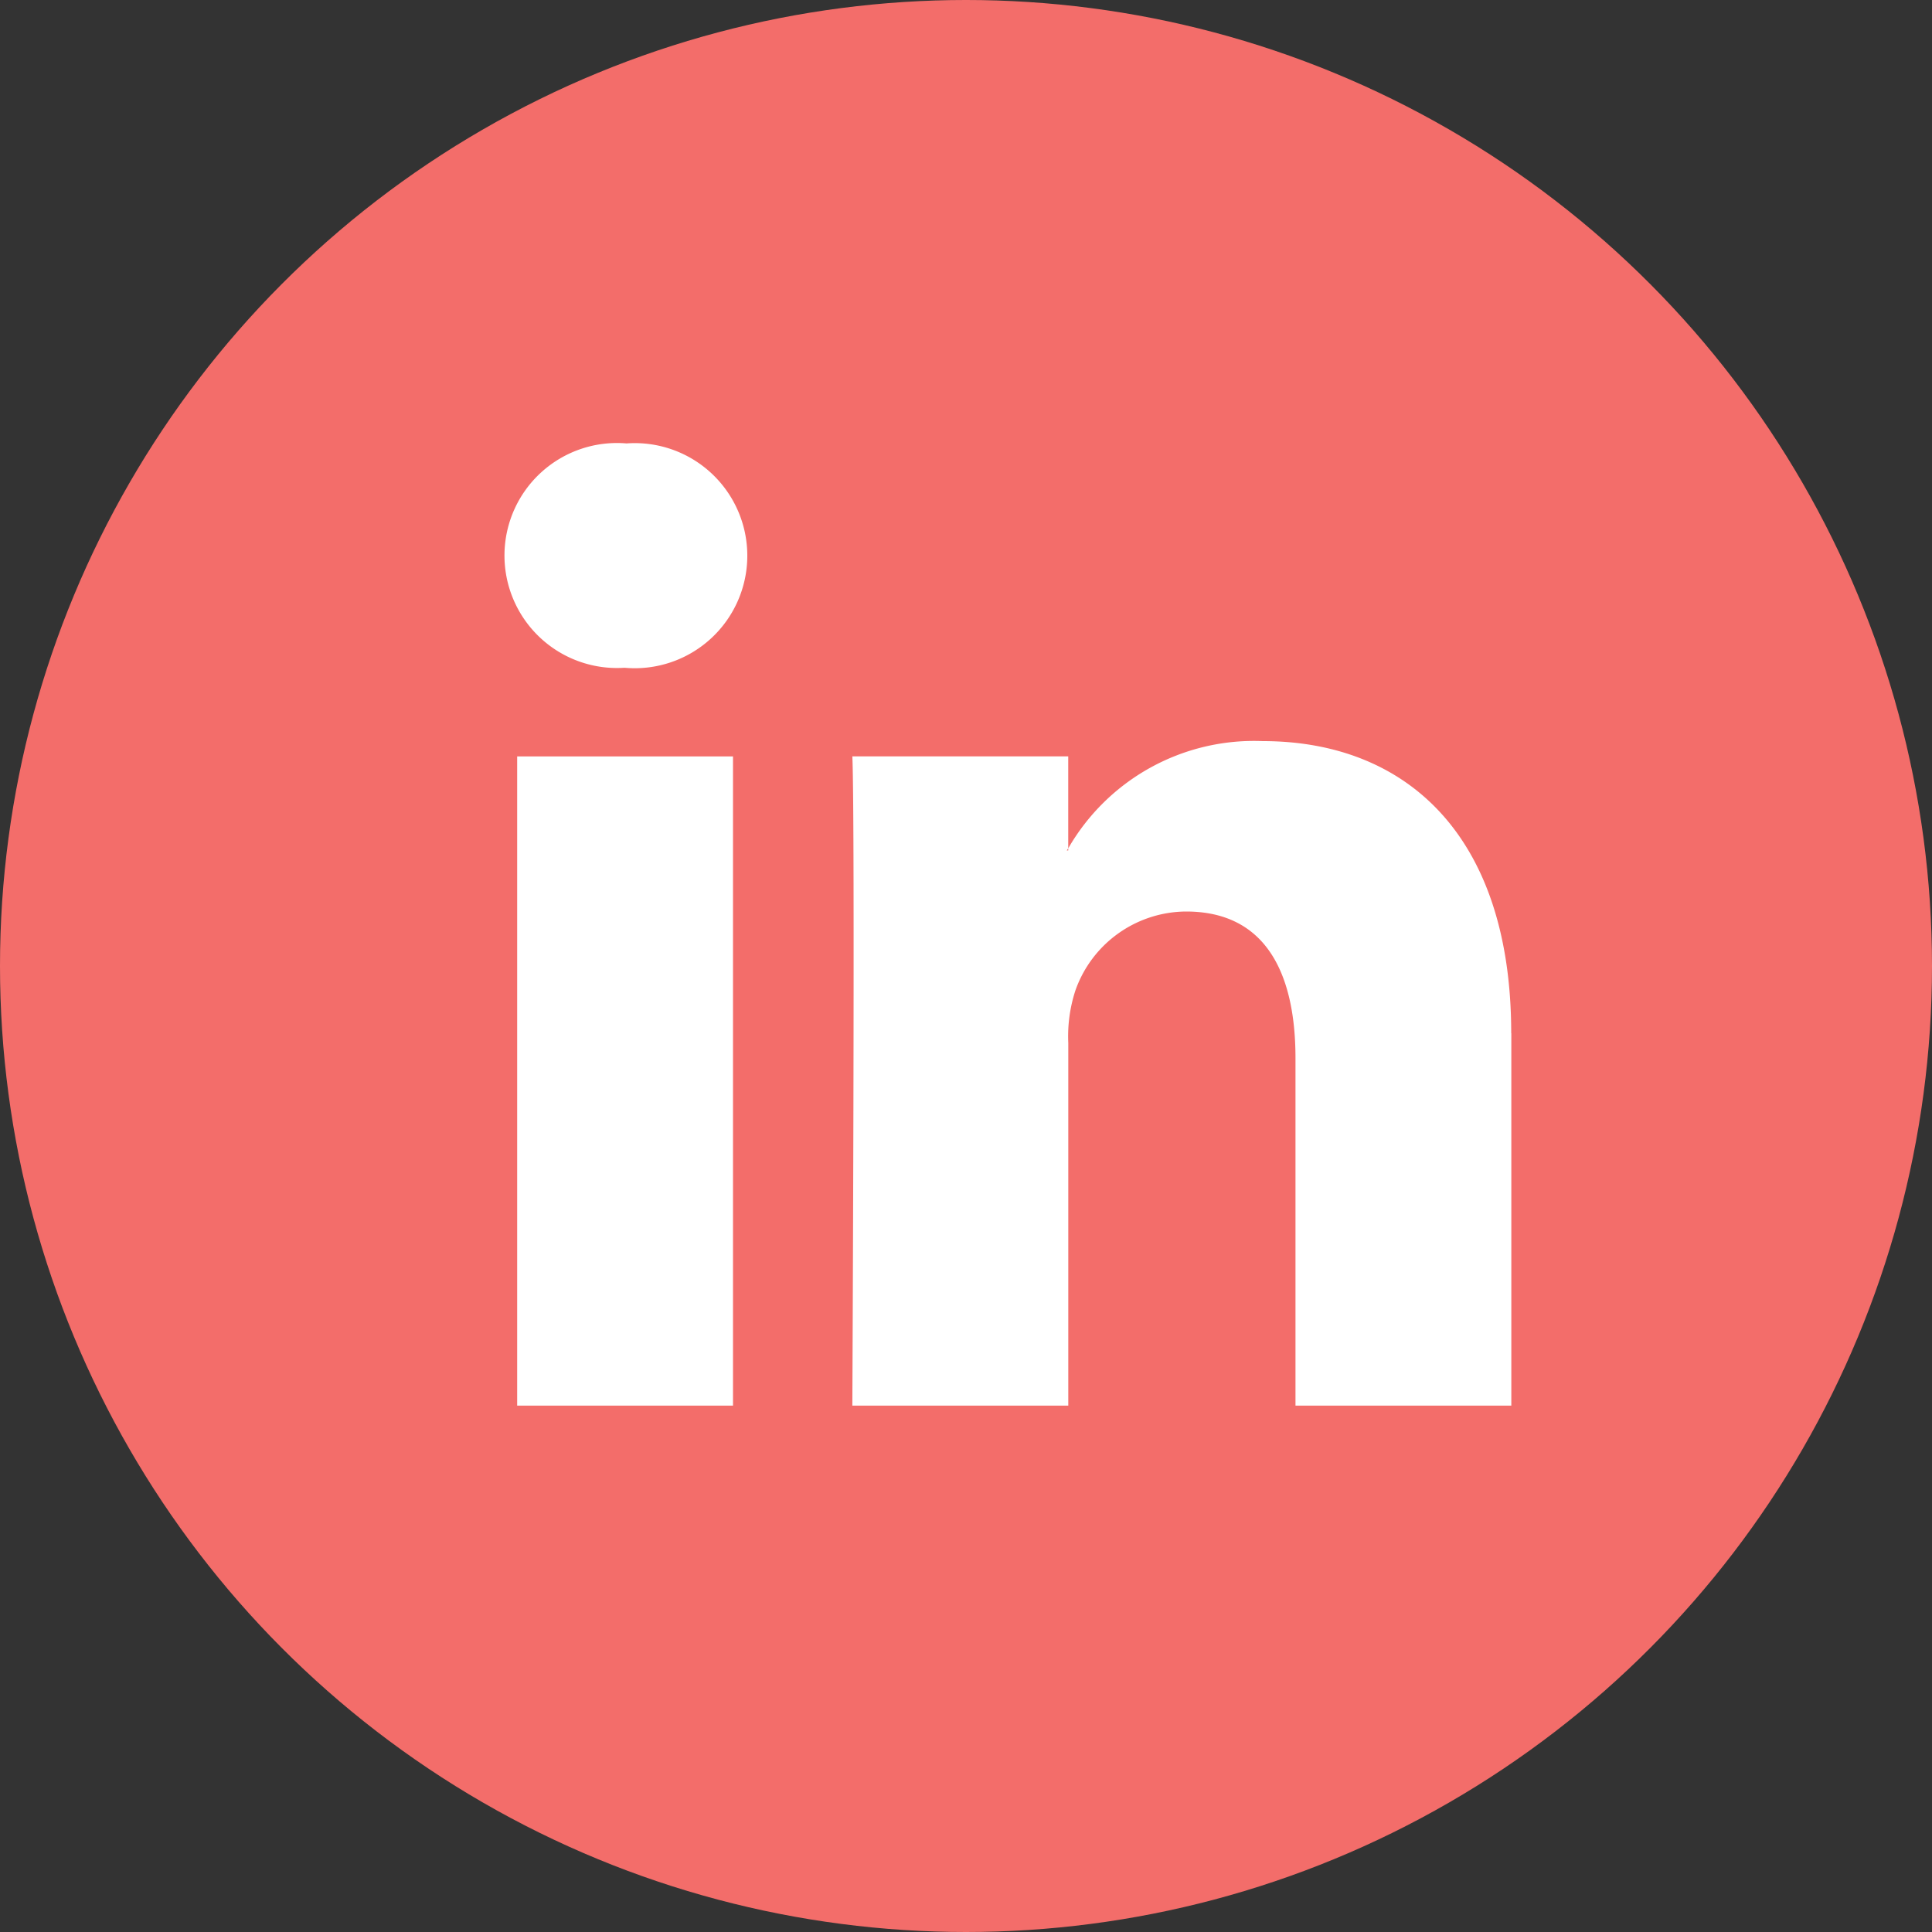
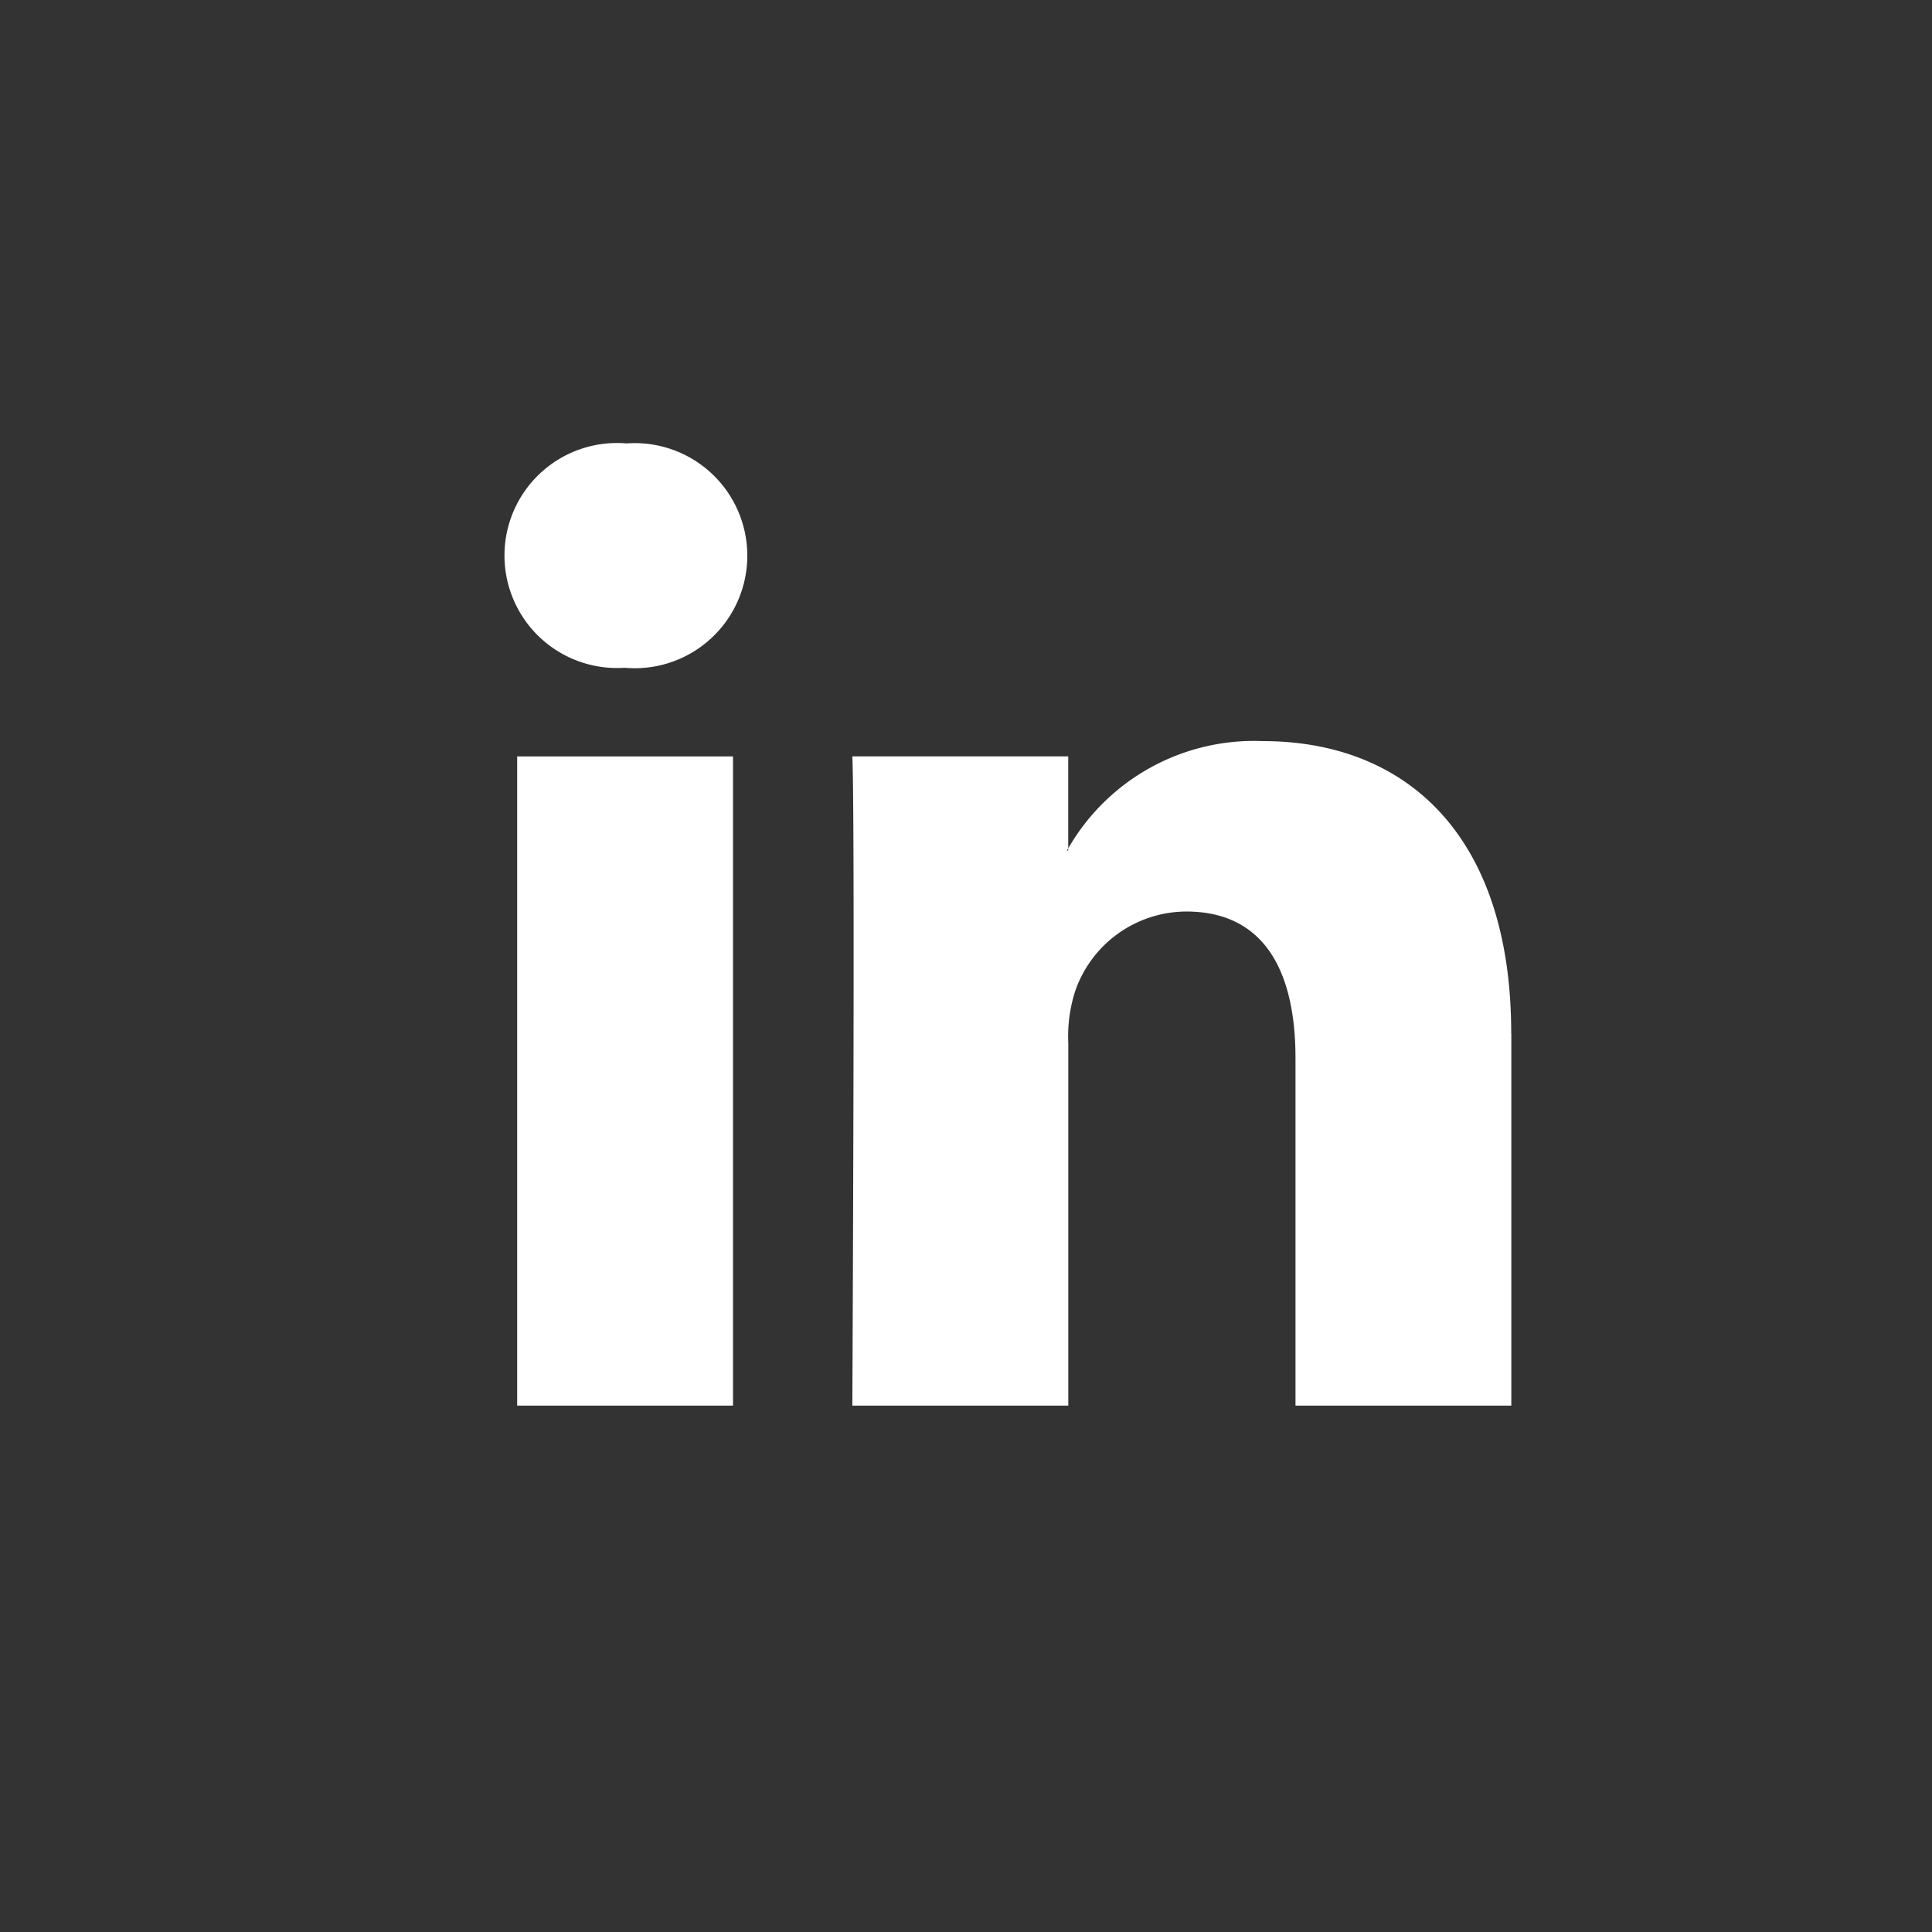
<svg xmlns="http://www.w3.org/2000/svg" width="35" height="35" viewBox="0 0 35 35">
  <rect x="0" y="0" width="35" height="35" fill="#333333" stroke="none" />
  <g id="linkedin" transform="translate(0 0.001)">
-     <circle id="Ellipse_154" data-name="Ellipse 154" cx="17.5" cy="17.5" r="17.5" transform="translate(0 -0.001)" fill="#f36d6a" />
    <g id="Group_30" data-name="Group 30" transform="translate(9.137 8.032)">
-       <path id="Path_266" data-name="Path 266" d="M45.31,34.655V41.4H41.4V35.108c0-1.58-.565-2.659-1.981-2.659a2.139,2.139,0,0,0-2.006,1.43,2.676,2.676,0,0,0-.129.953V41.4H33.372s.052-10.658,0-11.762h3.911v1.667c-.008.013-.019.026-.026.038h.026v-.038a3.883,3.883,0,0,1,3.525-1.943c2.573,0,4.5,1.681,4.5,5.293ZM29.281,23.969a2.038,2.038,0,1,0-.051,4.065h.025a2.039,2.039,0,1,0,.026-4.065ZM27.3,41.4h3.91V29.639H27.3Z" transform="translate(-27.068 -23.969)" fill="#fff" />
+       <path id="Path_266" data-name="Path 266" d="M45.31,34.655V41.4H41.4V35.108c0-1.58-.565-2.659-1.981-2.659a2.139,2.139,0,0,0-2.006,1.43,2.676,2.676,0,0,0-.129.953V41.4H33.372s.052-10.658,0-11.762h3.911v1.667c-.008.013-.019.026-.026.038h.026v-.038a3.883,3.883,0,0,1,3.525-1.943c2.573,0,4.5,1.681,4.5,5.293ZM29.281,23.969a2.038,2.038,0,1,0-.051,4.065h.025a2.039,2.039,0,1,0,.026-4.065M27.3,41.4h3.91V29.639H27.3Z" transform="translate(-27.068 -23.969)" fill="#fff" />
    </g>
  </g>
</svg>